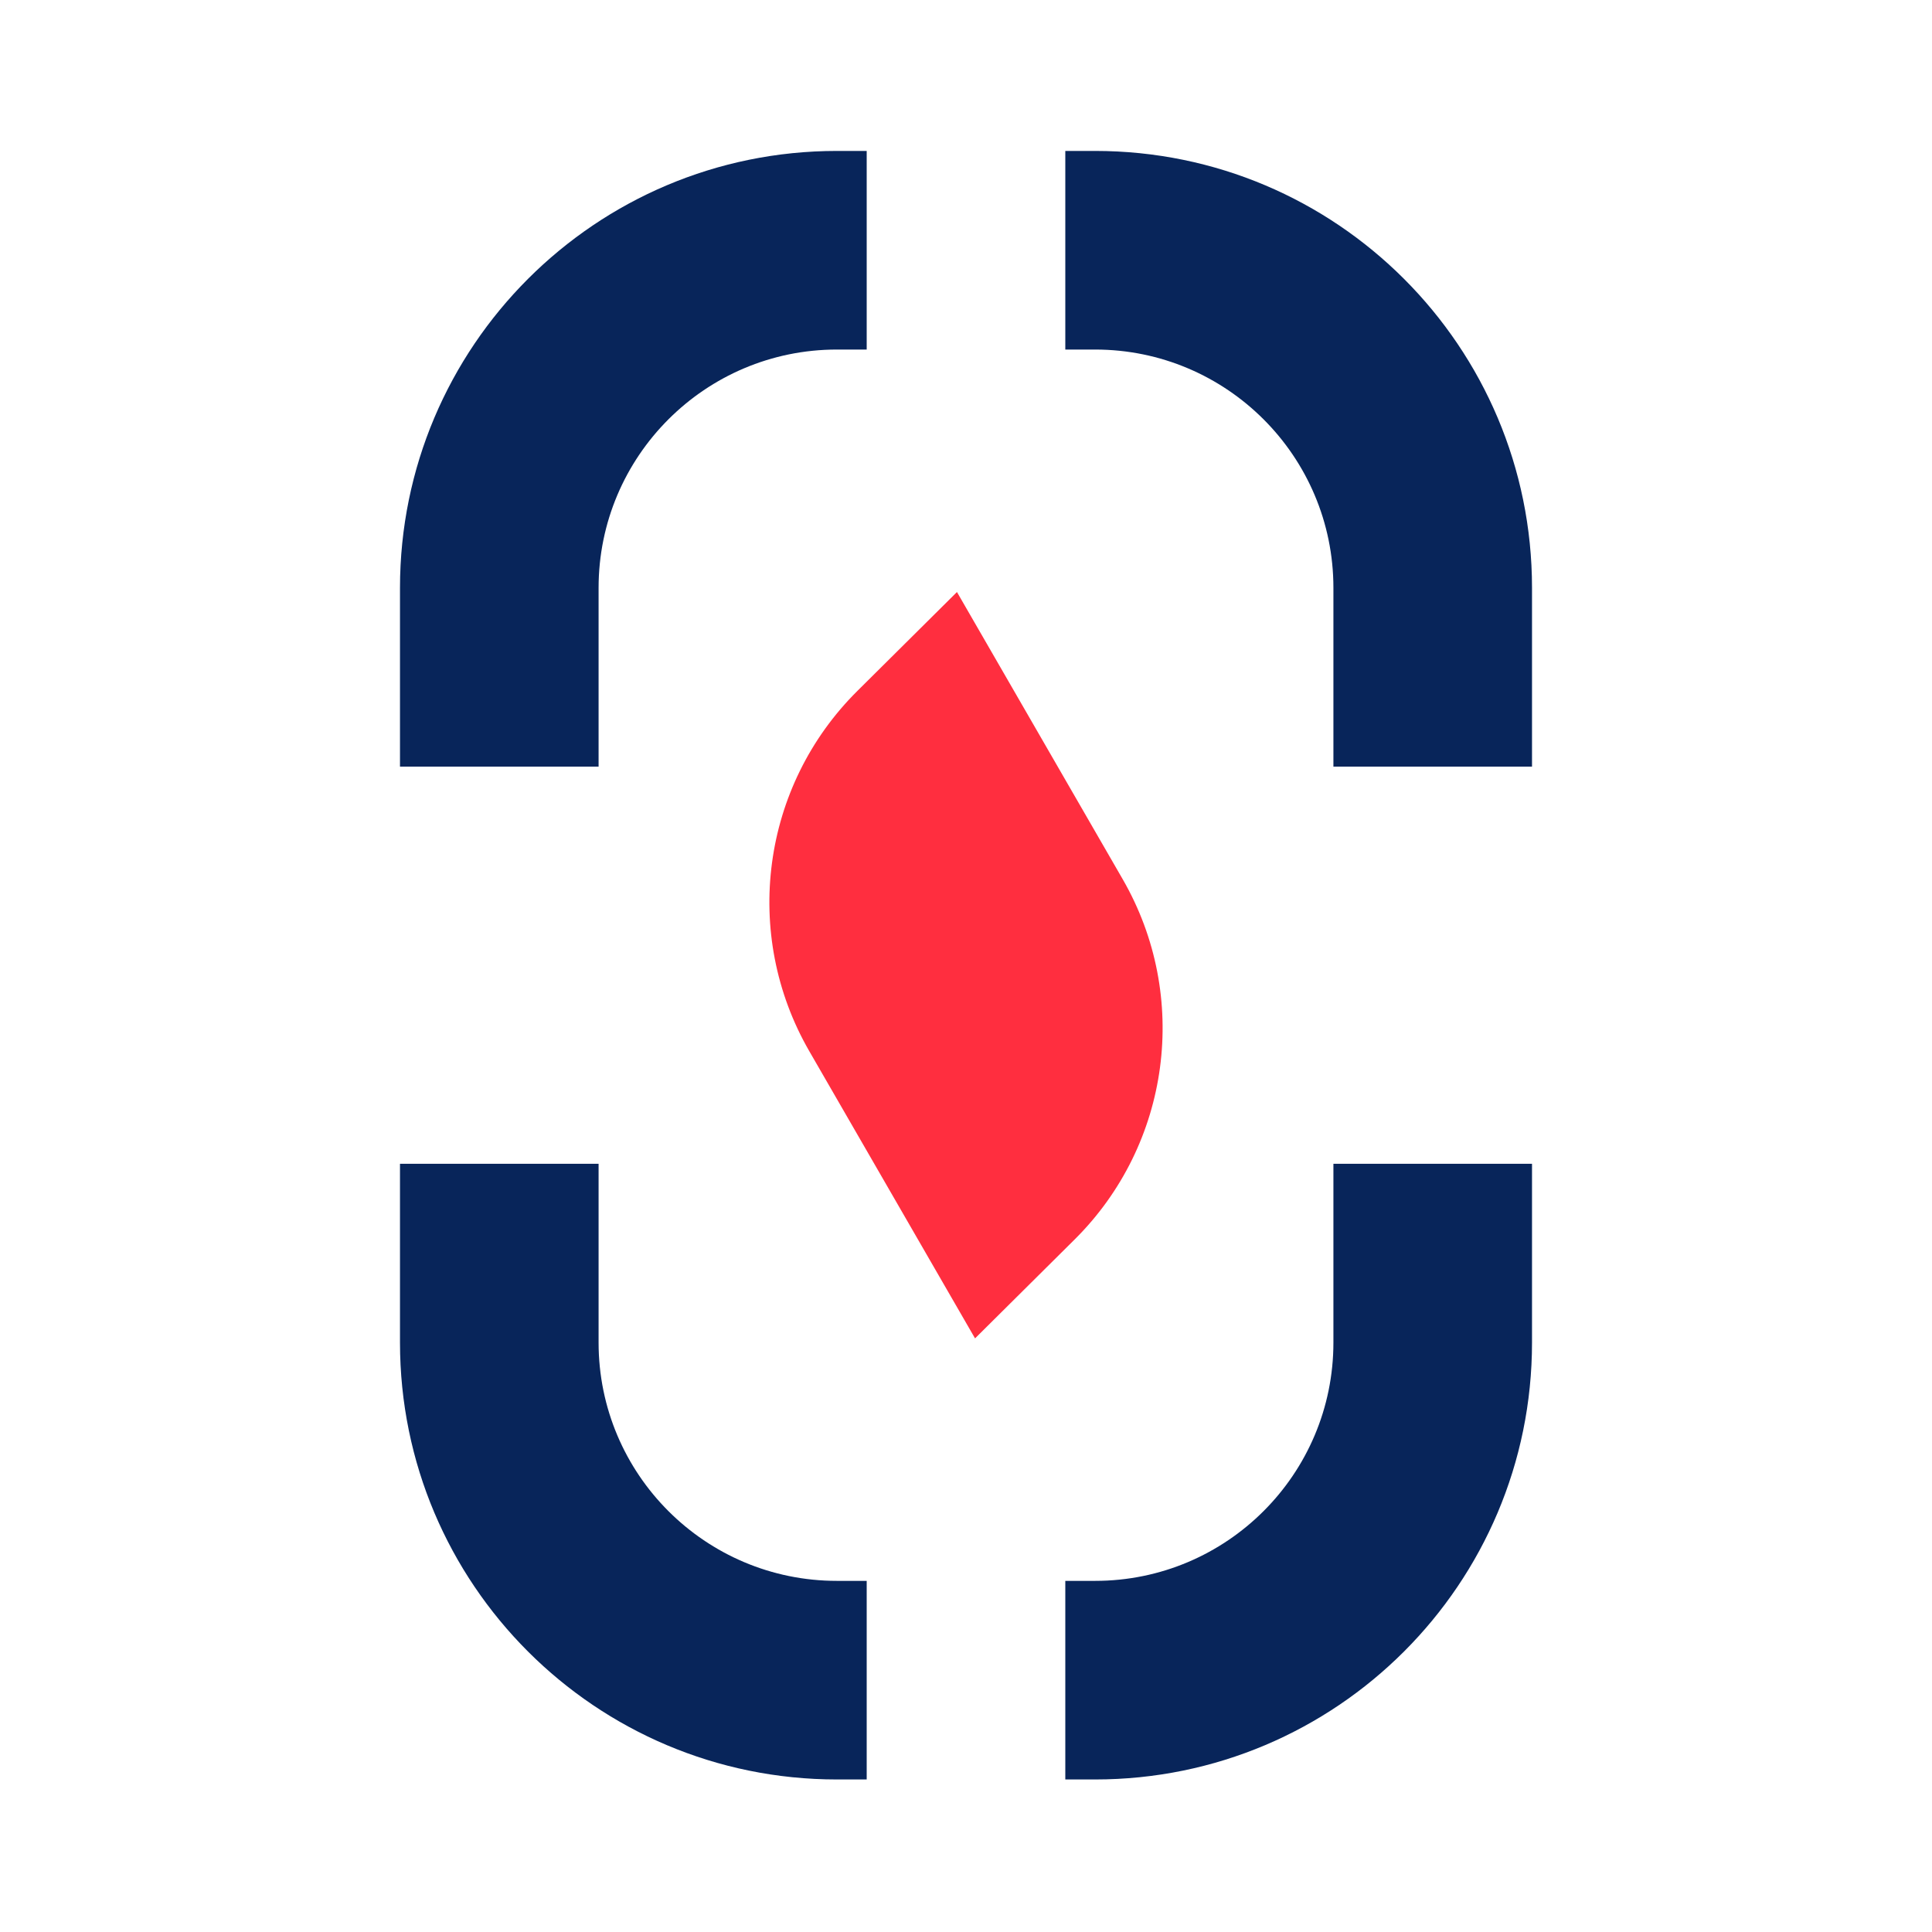
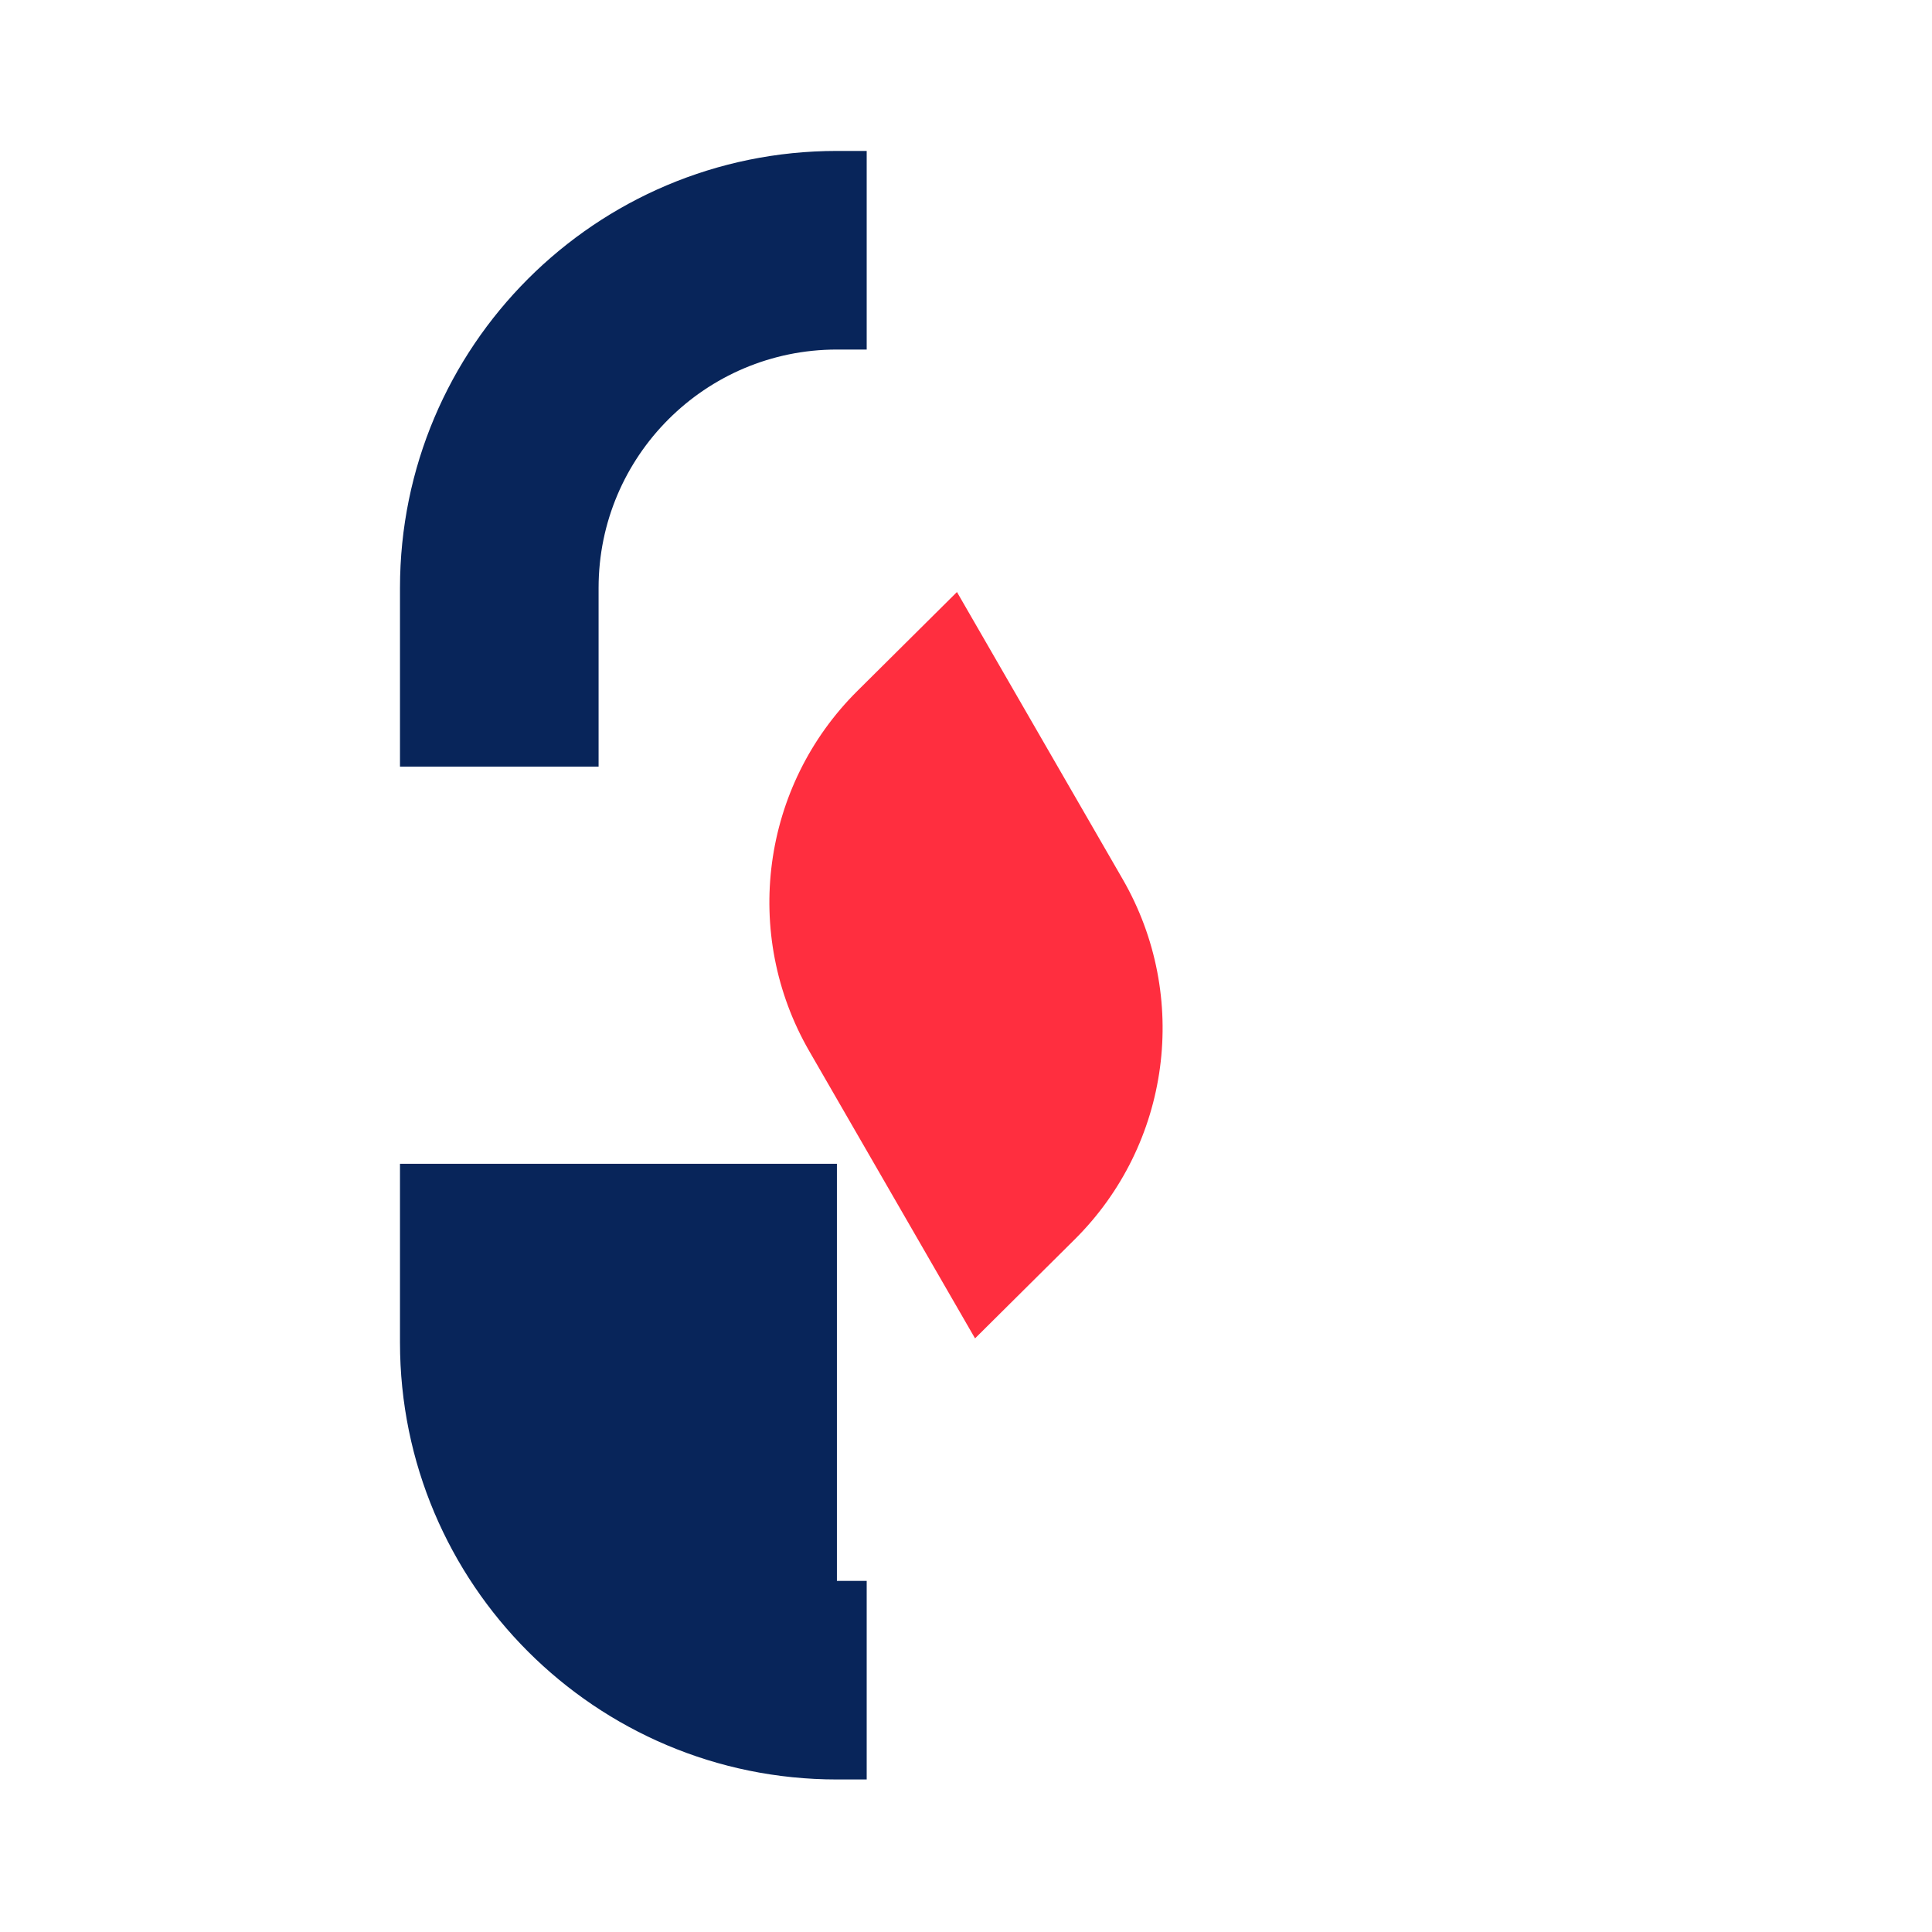
<svg xmlns="http://www.w3.org/2000/svg" width="180" height="180" viewBox="0 0 180 180" fill="none">
  <path d="M77.973 14.062H80.748V32.566H77.973C65.714 32.566 55.769 42.511 55.769 54.77V71.423H37.266V54.77C37.266 32.288 55.491 14.062 77.973 14.062Z" fill="#08255A" />
-   <path d="M37.266 108.429V125.082C37.266 147.564 55.491 165.789 77.973 165.789H80.748V147.286H77.973C65.714 147.286 55.769 137.35 55.769 125.082V108.429H37.266Z" fill="#08255A" />
-   <path d="M124.231 108.429V125.082C124.231 137.35 114.286 147.286 102.027 147.286H99.252V165.789H102.027C124.509 165.789 142.734 147.564 142.734 125.082V108.429H124.231Z" fill="#08255A" />
-   <path d="M142.734 71.423V54.77C142.734 32.288 124.509 14.062 102.027 14.062H99.252V32.566H102.027C114.286 32.566 124.231 42.511 124.231 54.77V71.423H142.734Z" fill="#08255A" />
+   <path d="M37.266 108.429V125.082C37.266 147.564 55.491 165.789 77.973 165.789H80.748V147.286H77.973V108.429H37.266Z" fill="#08255A" />
  <path d="M75.401 97.938C69.1 87.021 70.942 73.236 79.888 64.364L89.158 55.158L104.599 81.914C110.899 92.831 109.058 106.616 100.112 115.488L90.842 124.694L75.401 97.938Z" fill="#FF2E3F" />
</svg>